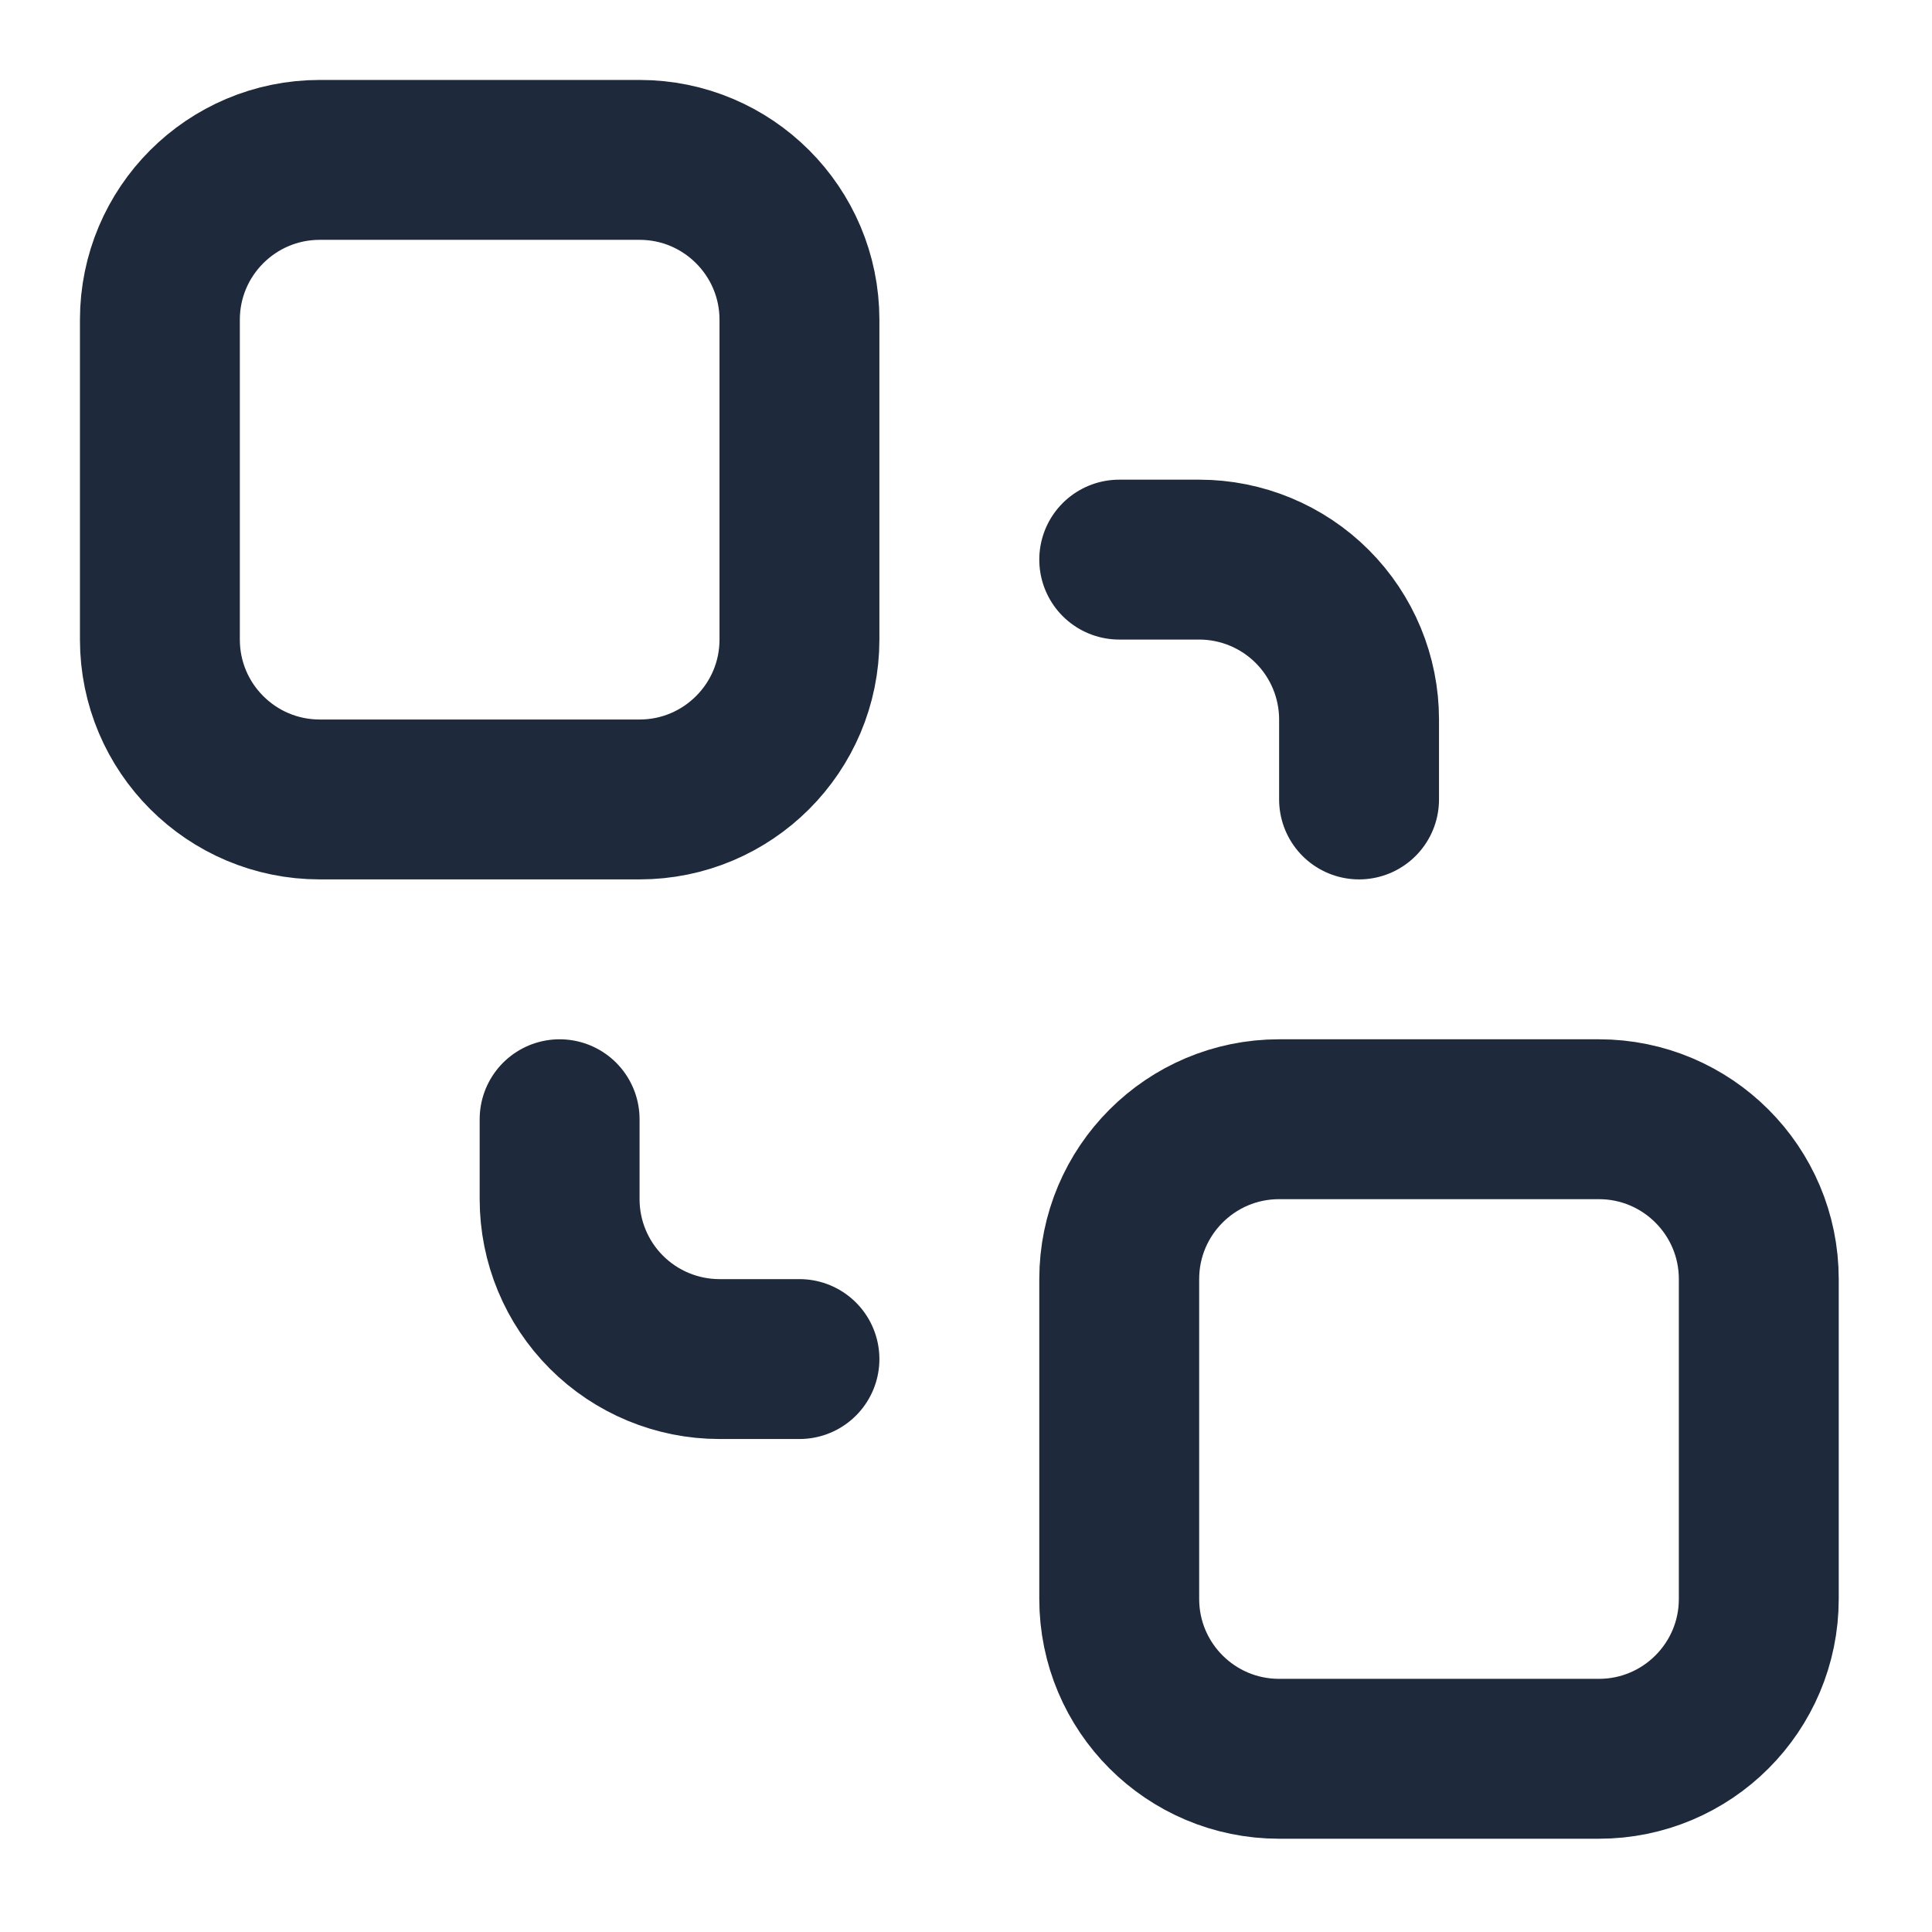
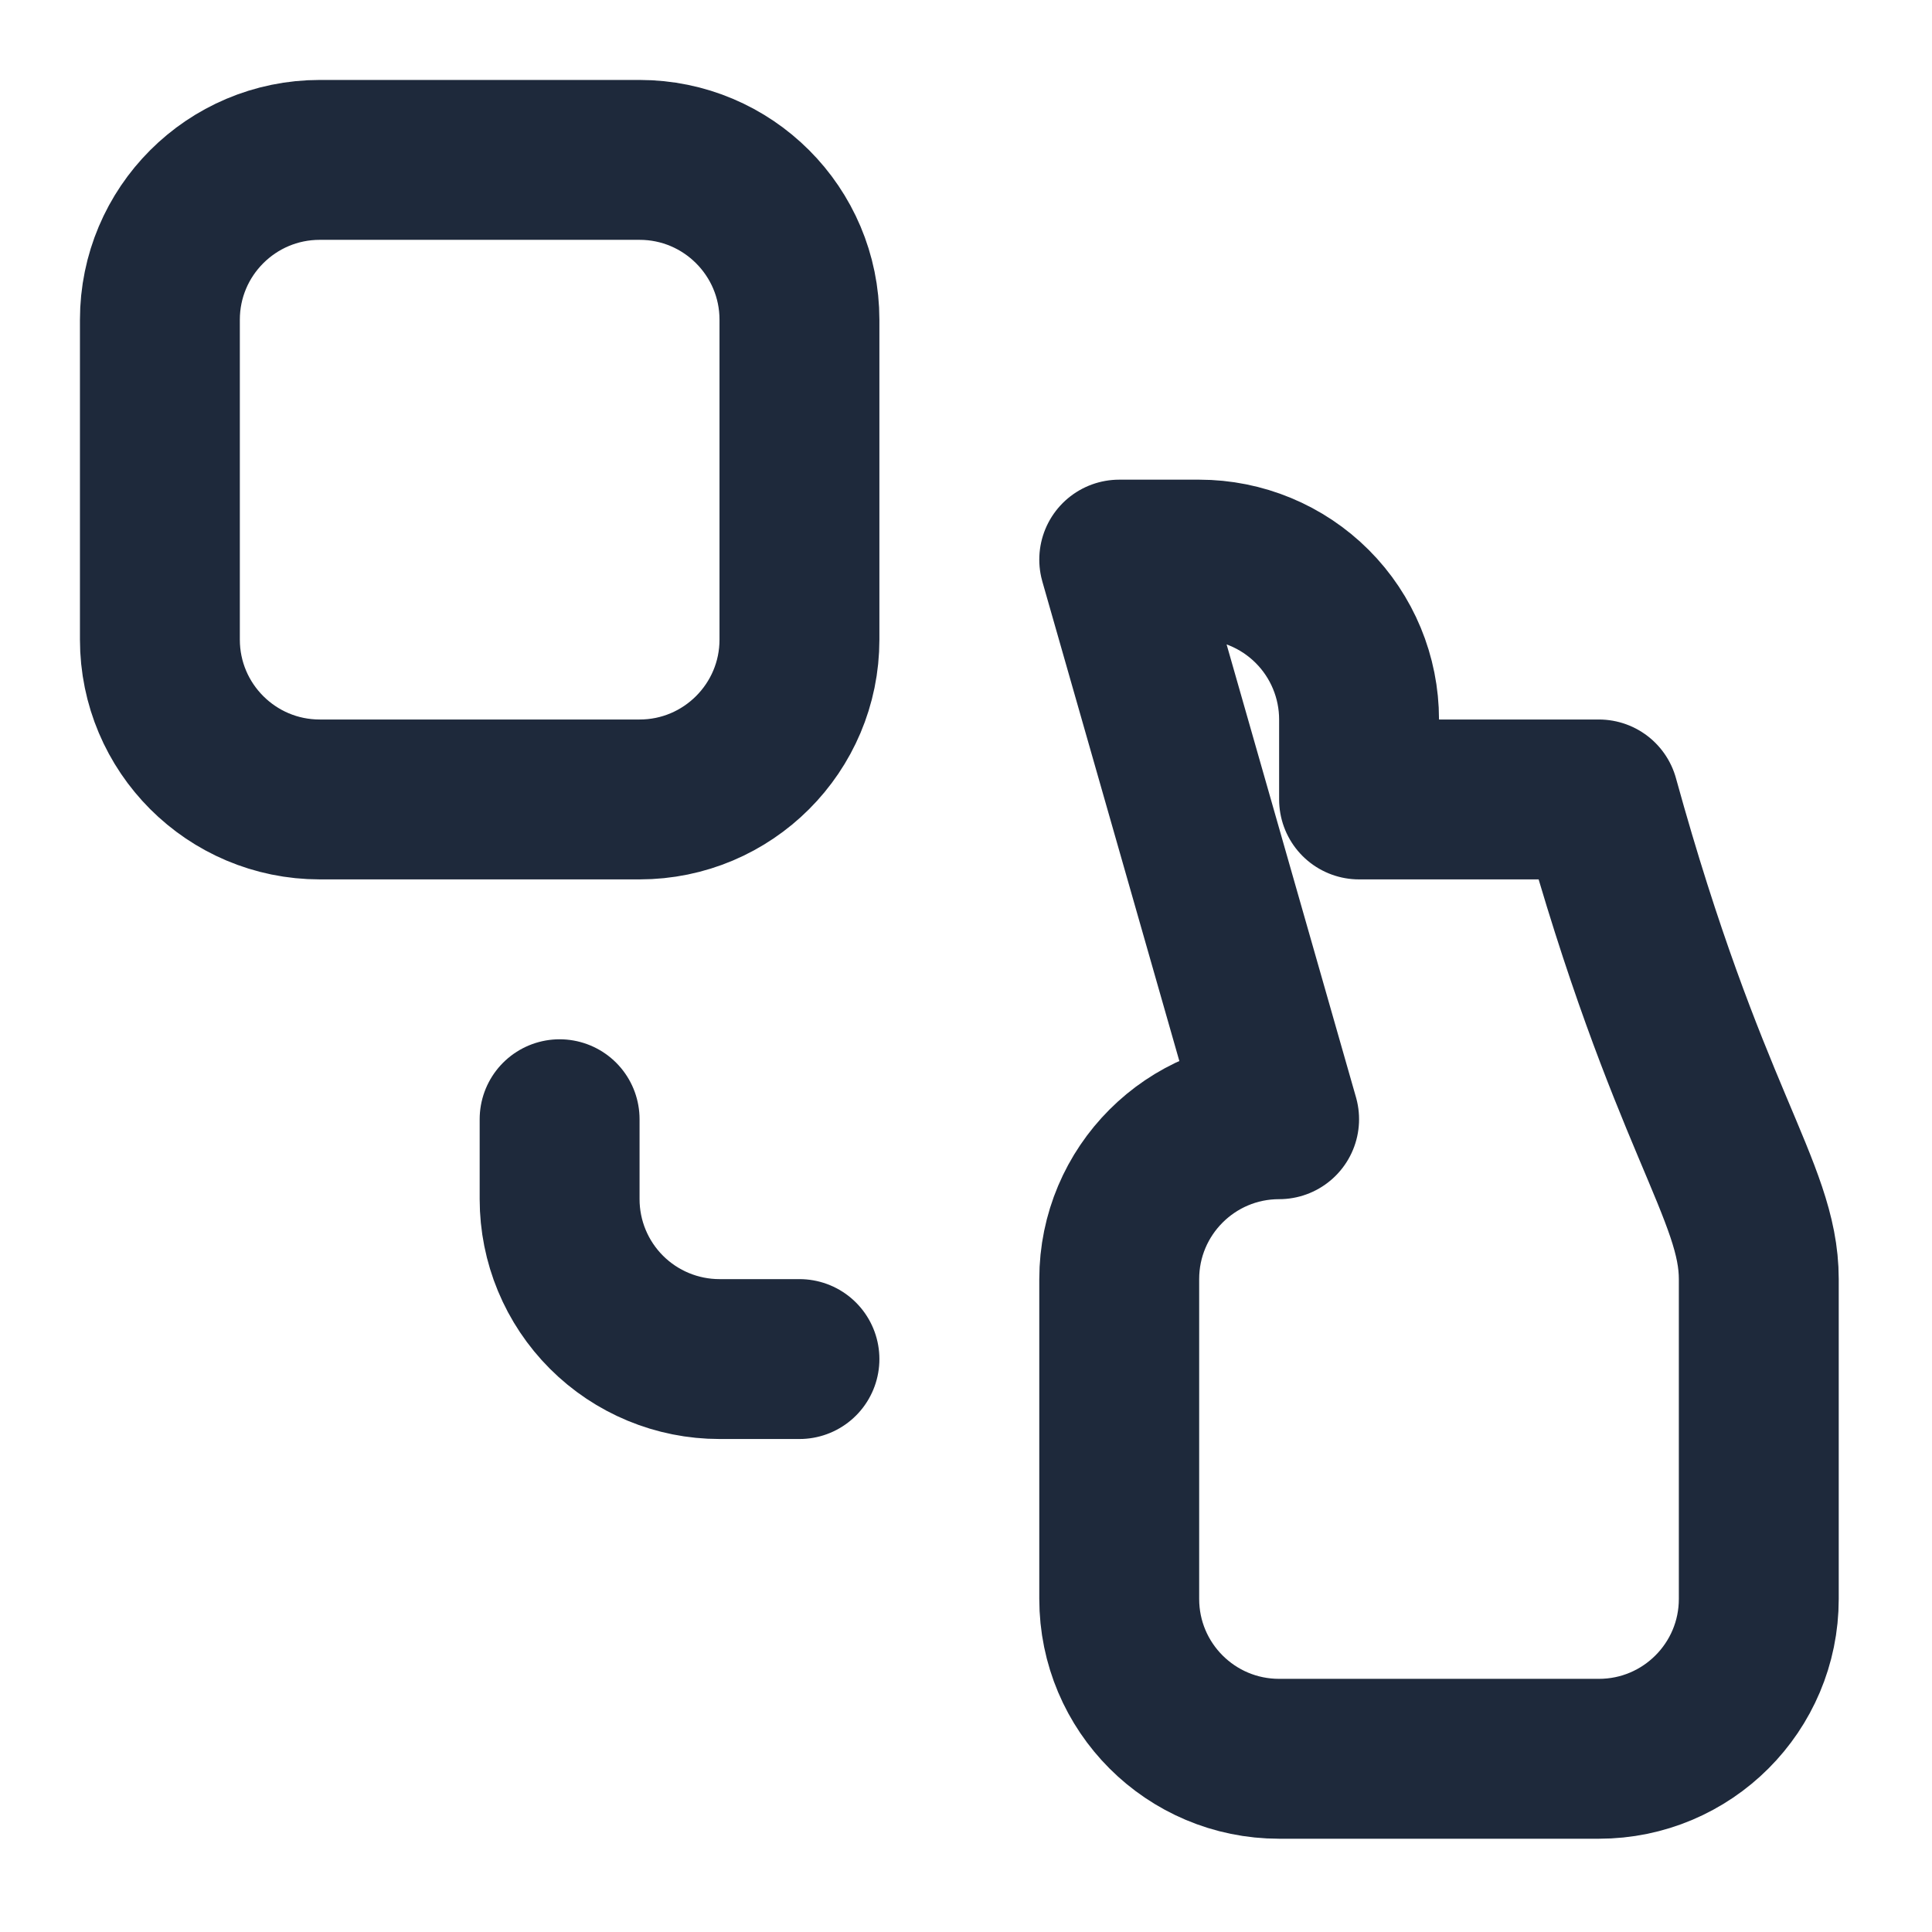
<svg xmlns="http://www.w3.org/2000/svg" width="29" height="29" viewBox="0 0 29 29" fill="none">
-   <path d="M8.4 16.8V18C8.4 18.637 8.653 19.247 9.103 19.697C9.553 20.147 10.163 20.4 10.8 20.4H12M16.8 8.4H18C18.636 8.4 19.247 8.653 19.697 9.103C20.147 9.553 20.4 10.164 20.4 10.8V12M19.2 16.8H24C25.325 16.8 26.4 17.875 26.4 19.2V24C26.4 25.326 25.325 26.4 24 26.4H19.2C17.874 26.4 16.8 25.326 16.8 24V19.2C16.8 17.875 17.874 16.8 19.2 16.8ZM4.8 2.4H9.6C10.925 2.4 12 3.475 12 4.8V9.6C12 10.925 10.925 12 9.6 12H4.8C3.474 12 2.4 10.925 2.4 9.6V4.8C2.4 3.475 3.474 2.4 4.8 2.4Z" stroke="#1E293B" stroke-width="2.4" stroke-linecap="round" stroke-linejoin="round" />
+   <path d="M8.4 16.8V18C8.4 18.637 8.653 19.247 9.103 19.697C9.553 20.147 10.163 20.4 10.8 20.4H12M16.8 8.4H18C18.636 8.4 19.247 8.653 19.697 9.103C20.147 9.553 20.4 10.164 20.4 10.8V12H24C25.325 16.8 26.4 17.875 26.4 19.2V24C26.4 25.326 25.325 26.4 24 26.4H19.2C17.874 26.4 16.8 25.326 16.8 24V19.2C16.8 17.875 17.874 16.8 19.2 16.8ZM4.8 2.4H9.6C10.925 2.4 12 3.475 12 4.8V9.6C12 10.925 10.925 12 9.6 12H4.8C3.474 12 2.4 10.925 2.4 9.6V4.8C2.4 3.475 3.474 2.4 4.8 2.4Z" stroke="#1E293B" stroke-width="2.4" stroke-linecap="round" stroke-linejoin="round" />
</svg>